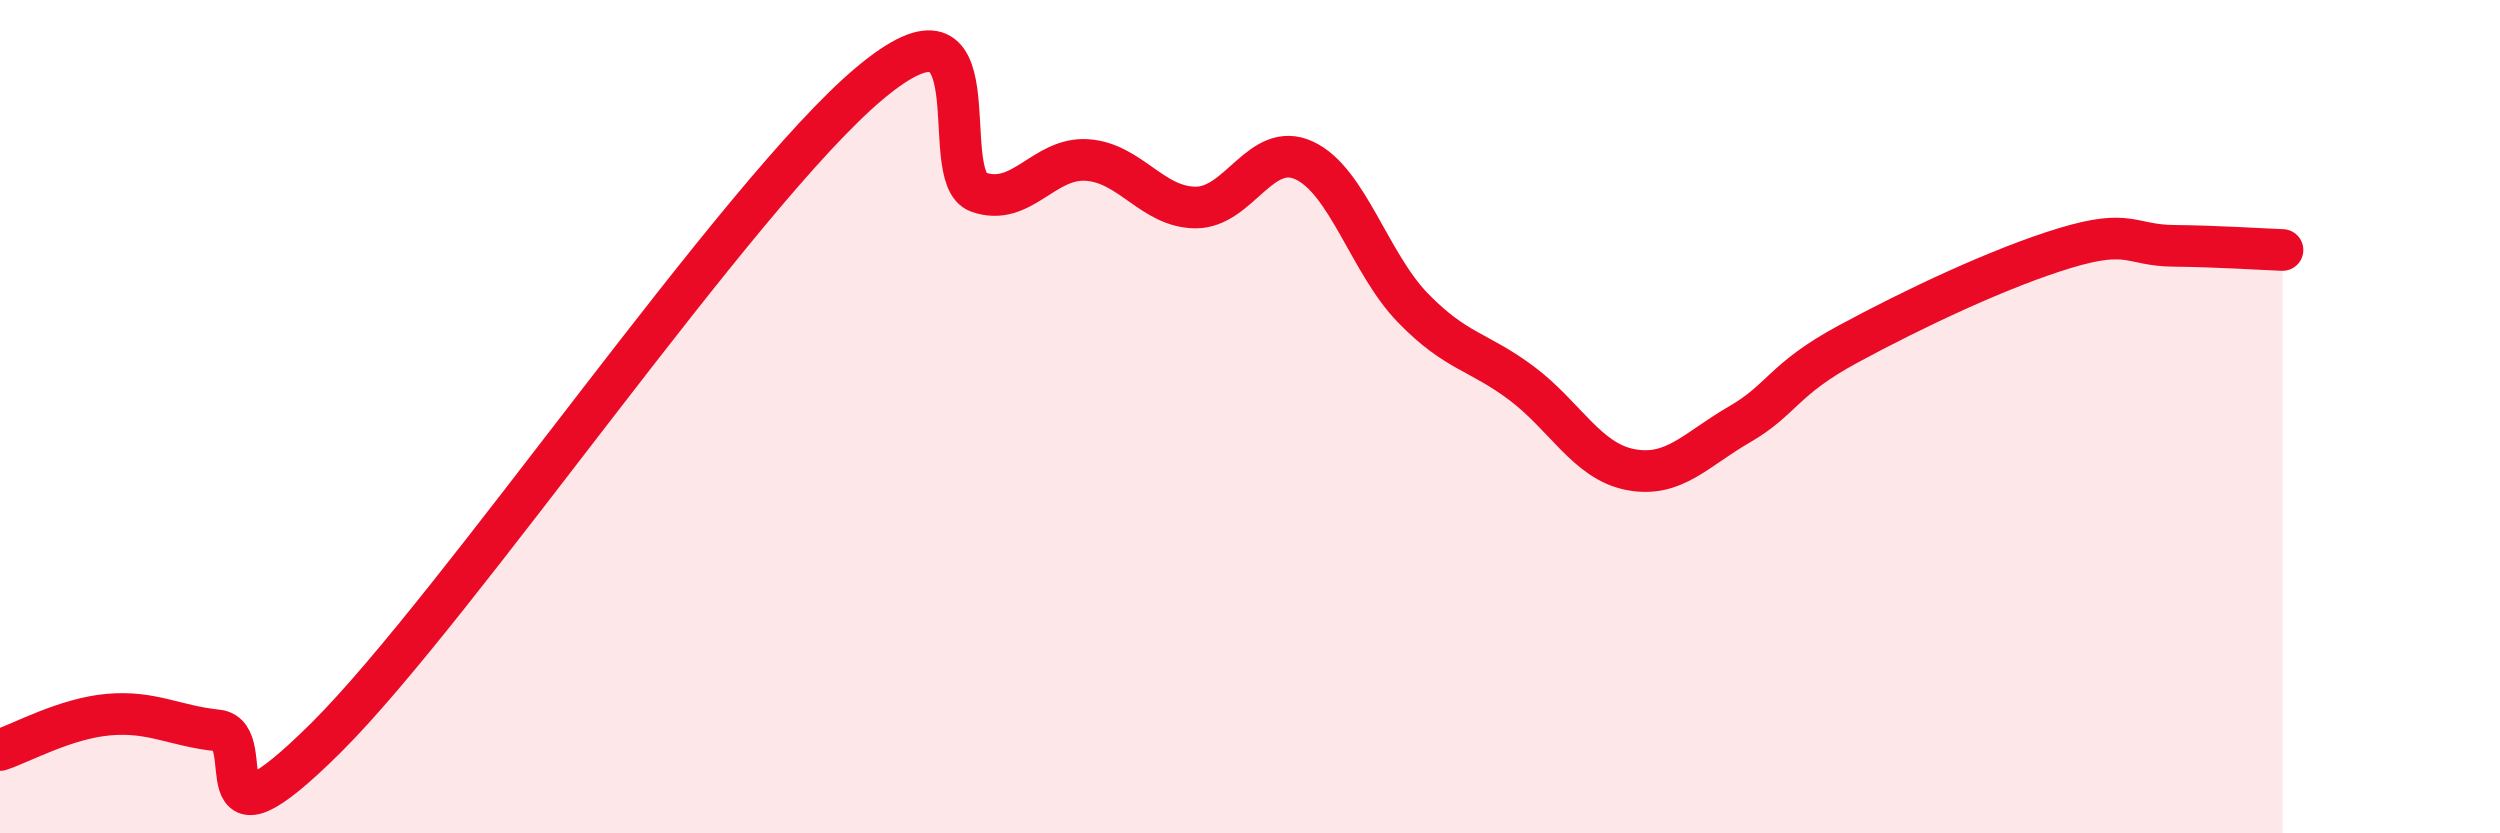
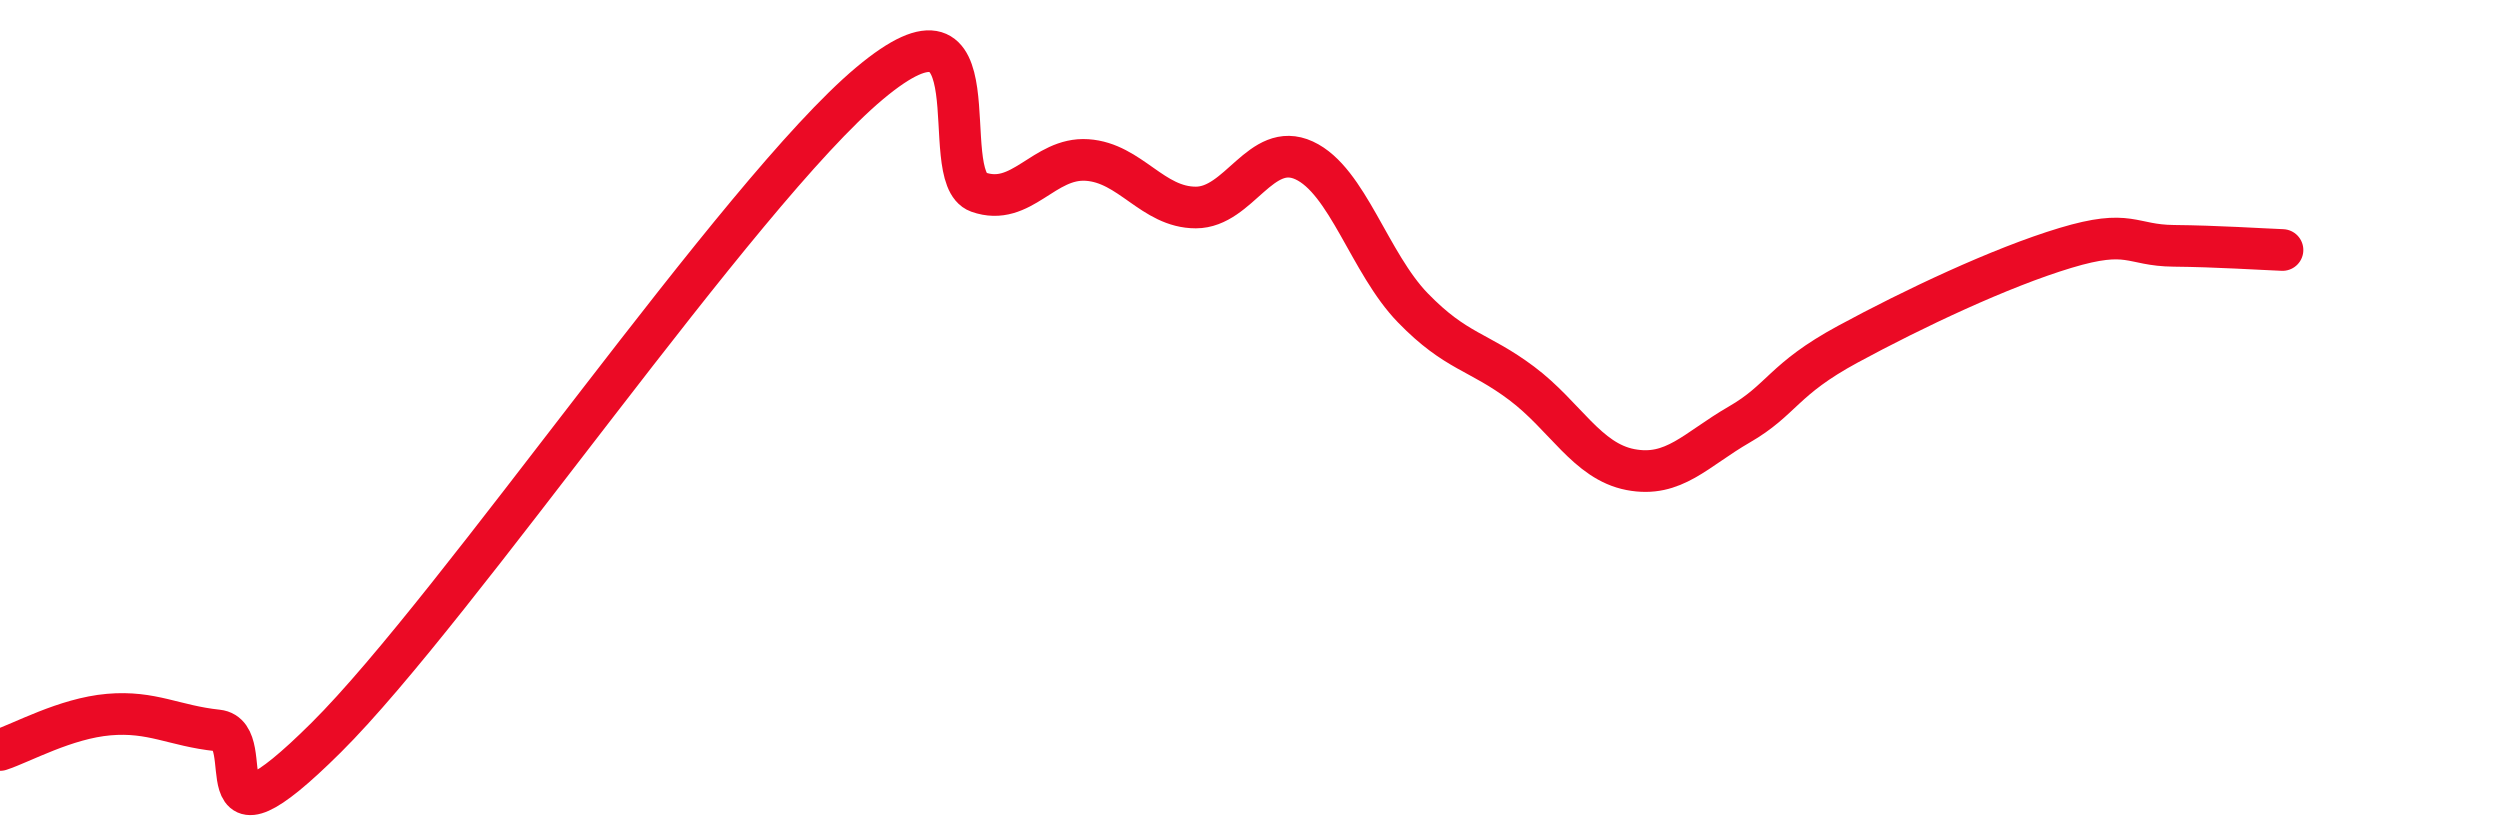
<svg xmlns="http://www.w3.org/2000/svg" width="60" height="20" viewBox="0 0 60 20">
-   <path d="M 0,18 C 0.52,17.83 1.57,17.24 2.61,17.15 C 3.65,17.06 4.18,17.42 5.22,17.53 C 6.26,17.64 4.7,20.81 7.83,17.7 C 10.96,14.59 17.74,4.62 20.87,2 C 24,-0.62 22.44,4.24 23.48,4.61 C 24.52,4.98 25.05,3.77 26.09,3.84 C 27.13,3.91 27.66,4.98 28.7,4.98 C 29.74,4.98 30.26,3.37 31.3,3.85 C 32.34,4.33 32.87,6.32 33.91,7.39 C 34.95,8.46 35.48,8.42 36.52,9.2 C 37.56,9.98 38.09,11.07 39.13,11.27 C 40.17,11.47 40.7,10.79 41.74,10.19 C 42.78,9.59 42.78,9.11 44.35,8.26 C 45.92,7.41 48.01,6.42 49.57,5.95 C 51.13,5.48 51.13,5.89 52.17,5.9 C 53.21,5.91 54.26,5.98 54.78,6L54.78 20L0 20Z" fill="#EB0A25" opacity="0.1" stroke-linecap="round" stroke-linejoin="round" />
  <path d="M 0,18 C 0.52,17.83 1.57,17.24 2.61,17.15 C 3.65,17.06 4.18,17.42 5.22,17.53 C 6.26,17.64 4.7,20.81 7.83,17.7 C 10.96,14.59 17.74,4.62 20.87,2 C 24,-0.62 22.44,4.24 23.48,4.61 C 24.52,4.98 25.05,3.77 26.09,3.84 C 27.13,3.91 27.66,4.98 28.7,4.98 C 29.74,4.98 30.26,3.37 31.3,3.85 C 32.34,4.33 32.87,6.32 33.91,7.39 C 34.95,8.46 35.48,8.42 36.52,9.2 C 37.56,9.98 38.09,11.07 39.13,11.27 C 40.17,11.47 40.7,10.79 41.74,10.19 C 42.78,9.59 42.78,9.11 44.35,8.26 C 45.92,7.41 48.01,6.42 49.57,5.95 C 51.13,5.48 51.13,5.89 52.17,5.9 C 53.21,5.91 54.26,5.98 54.78,6" stroke="#EB0A25" stroke-width="1" fill="none" stroke-linecap="round" stroke-linejoin="round" />
</svg>